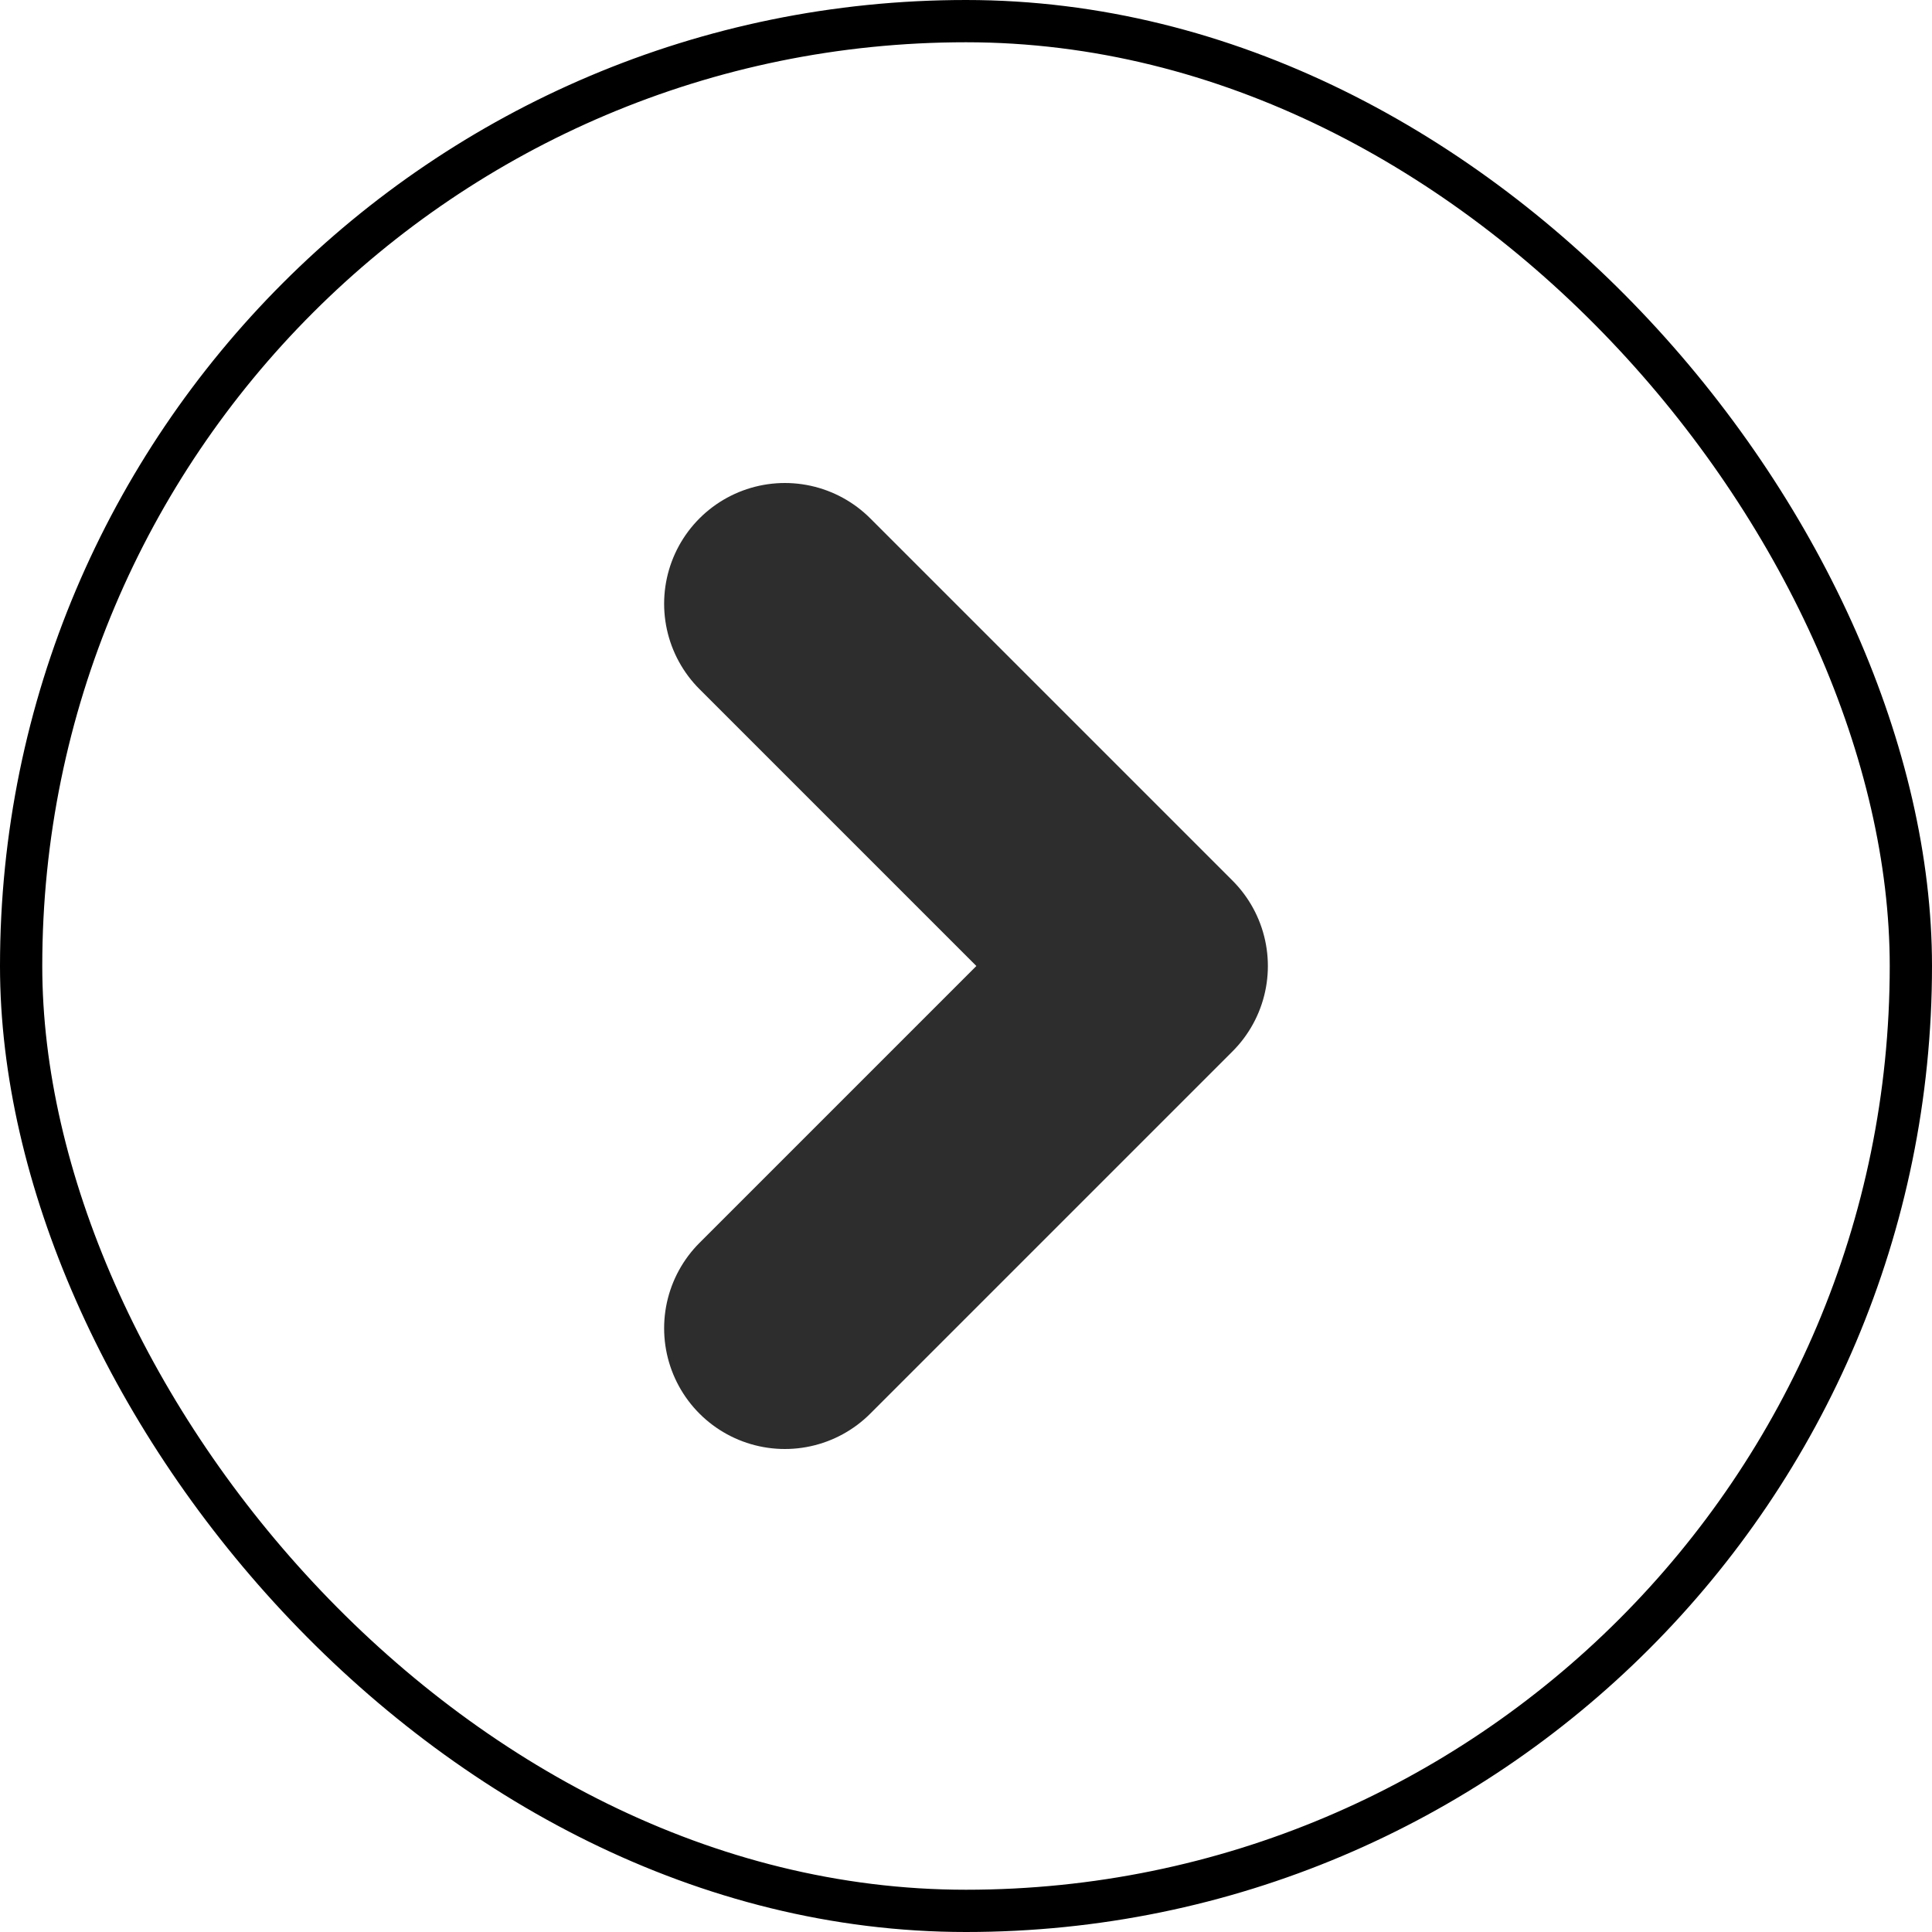
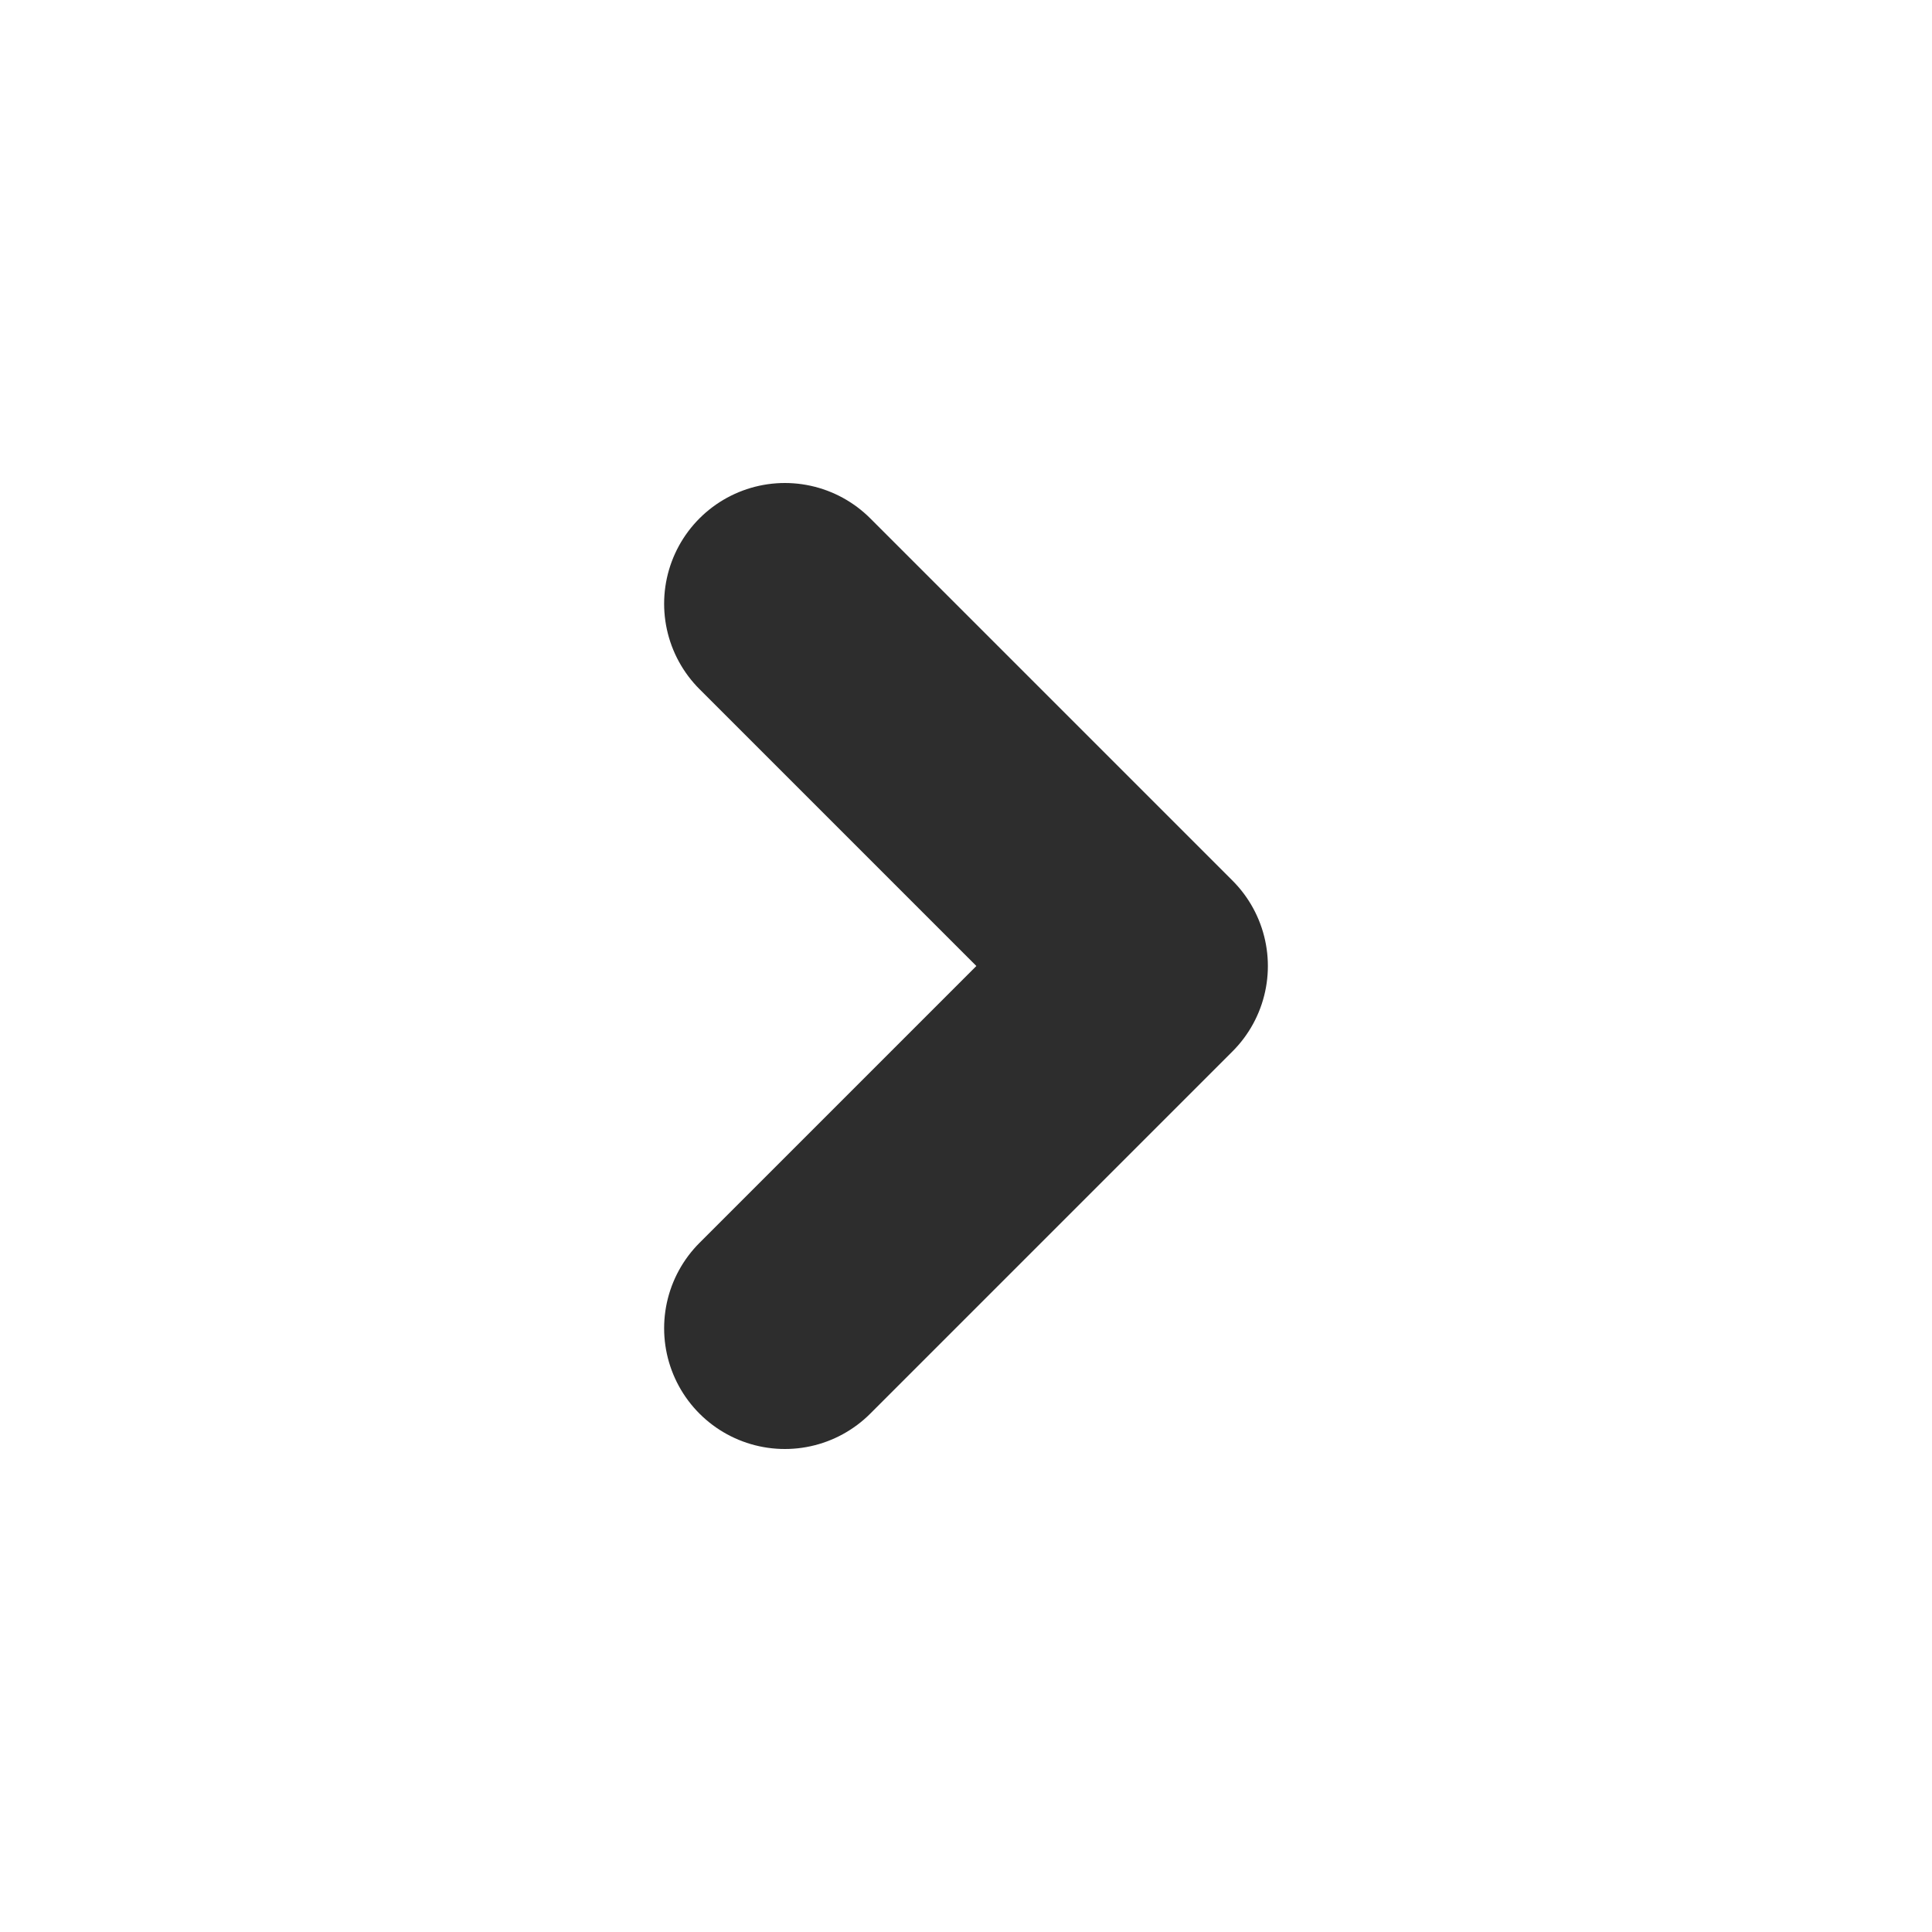
<svg xmlns="http://www.w3.org/2000/svg" width="32" height="32" viewBox="0 0 32 32" fill="none">
-   <rect x="0.35" y="0.35" width="31.3" height="31.3" rx="15.65" stroke="black" stroke-width="0.7" />
  <path d="M13 22L19 16L13 10" stroke="#2D2D2D" stroke-width="4" stroke-linecap="round" stroke-linejoin="round" />
</svg>